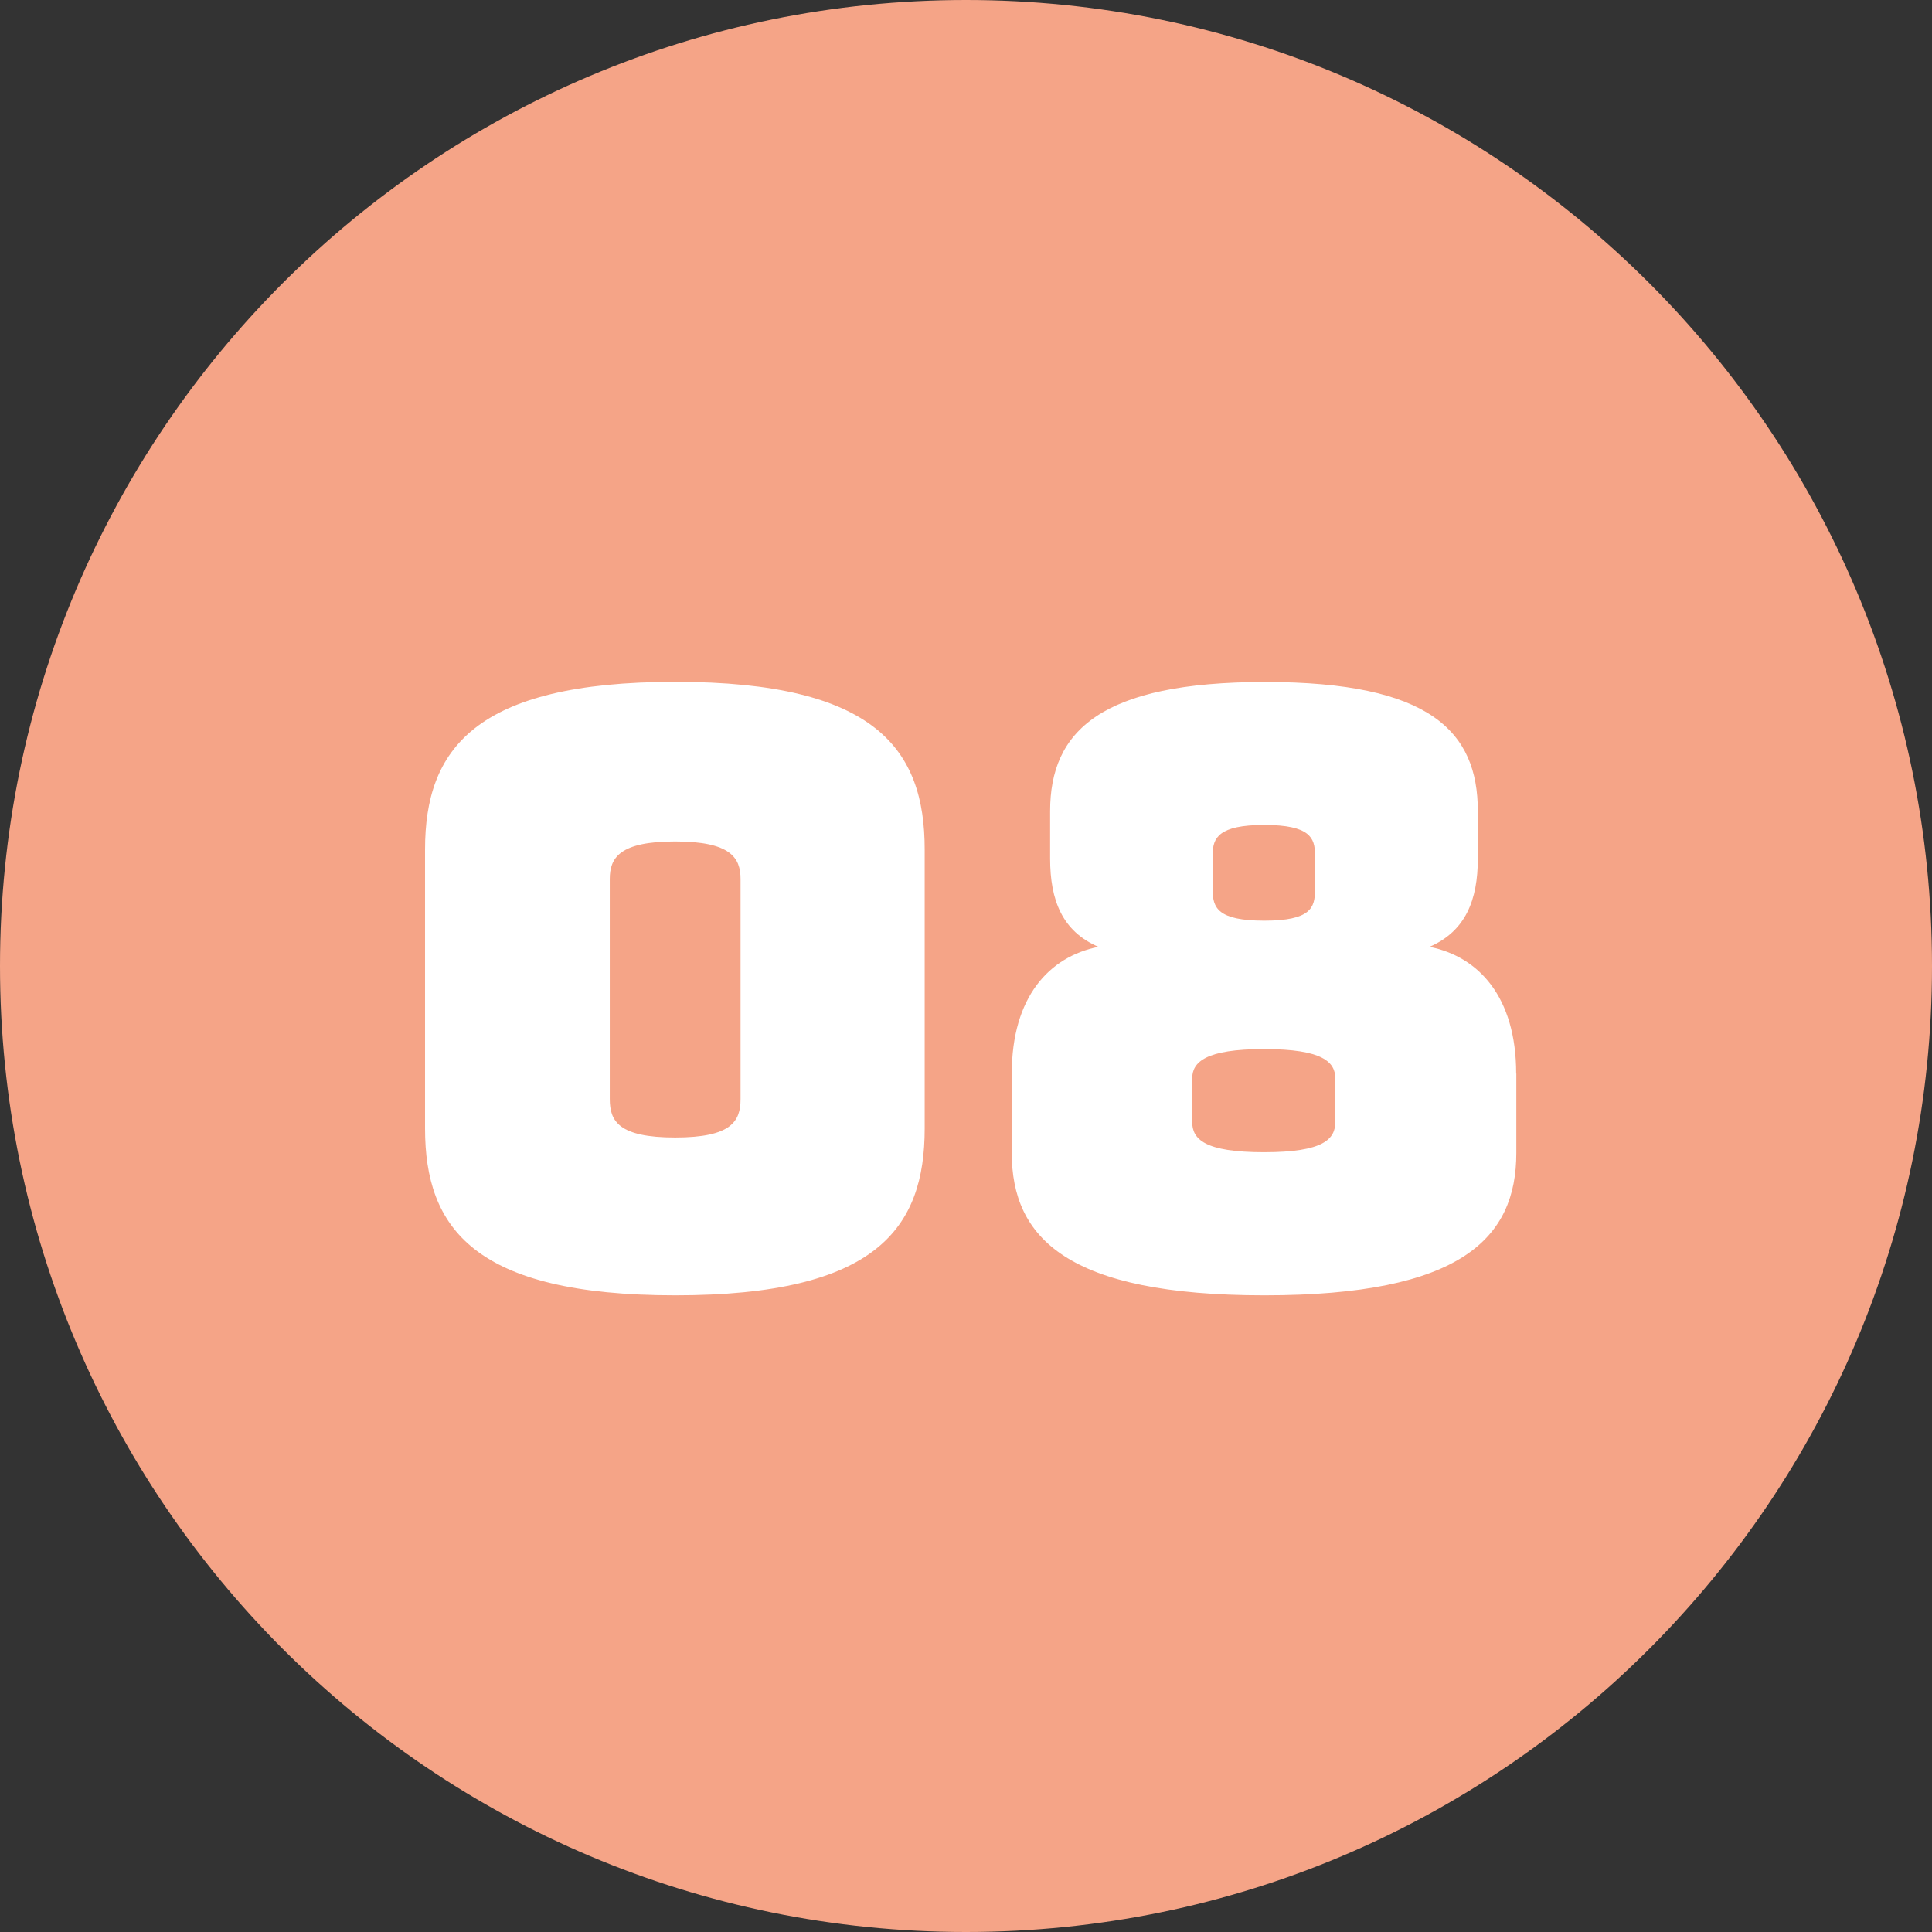
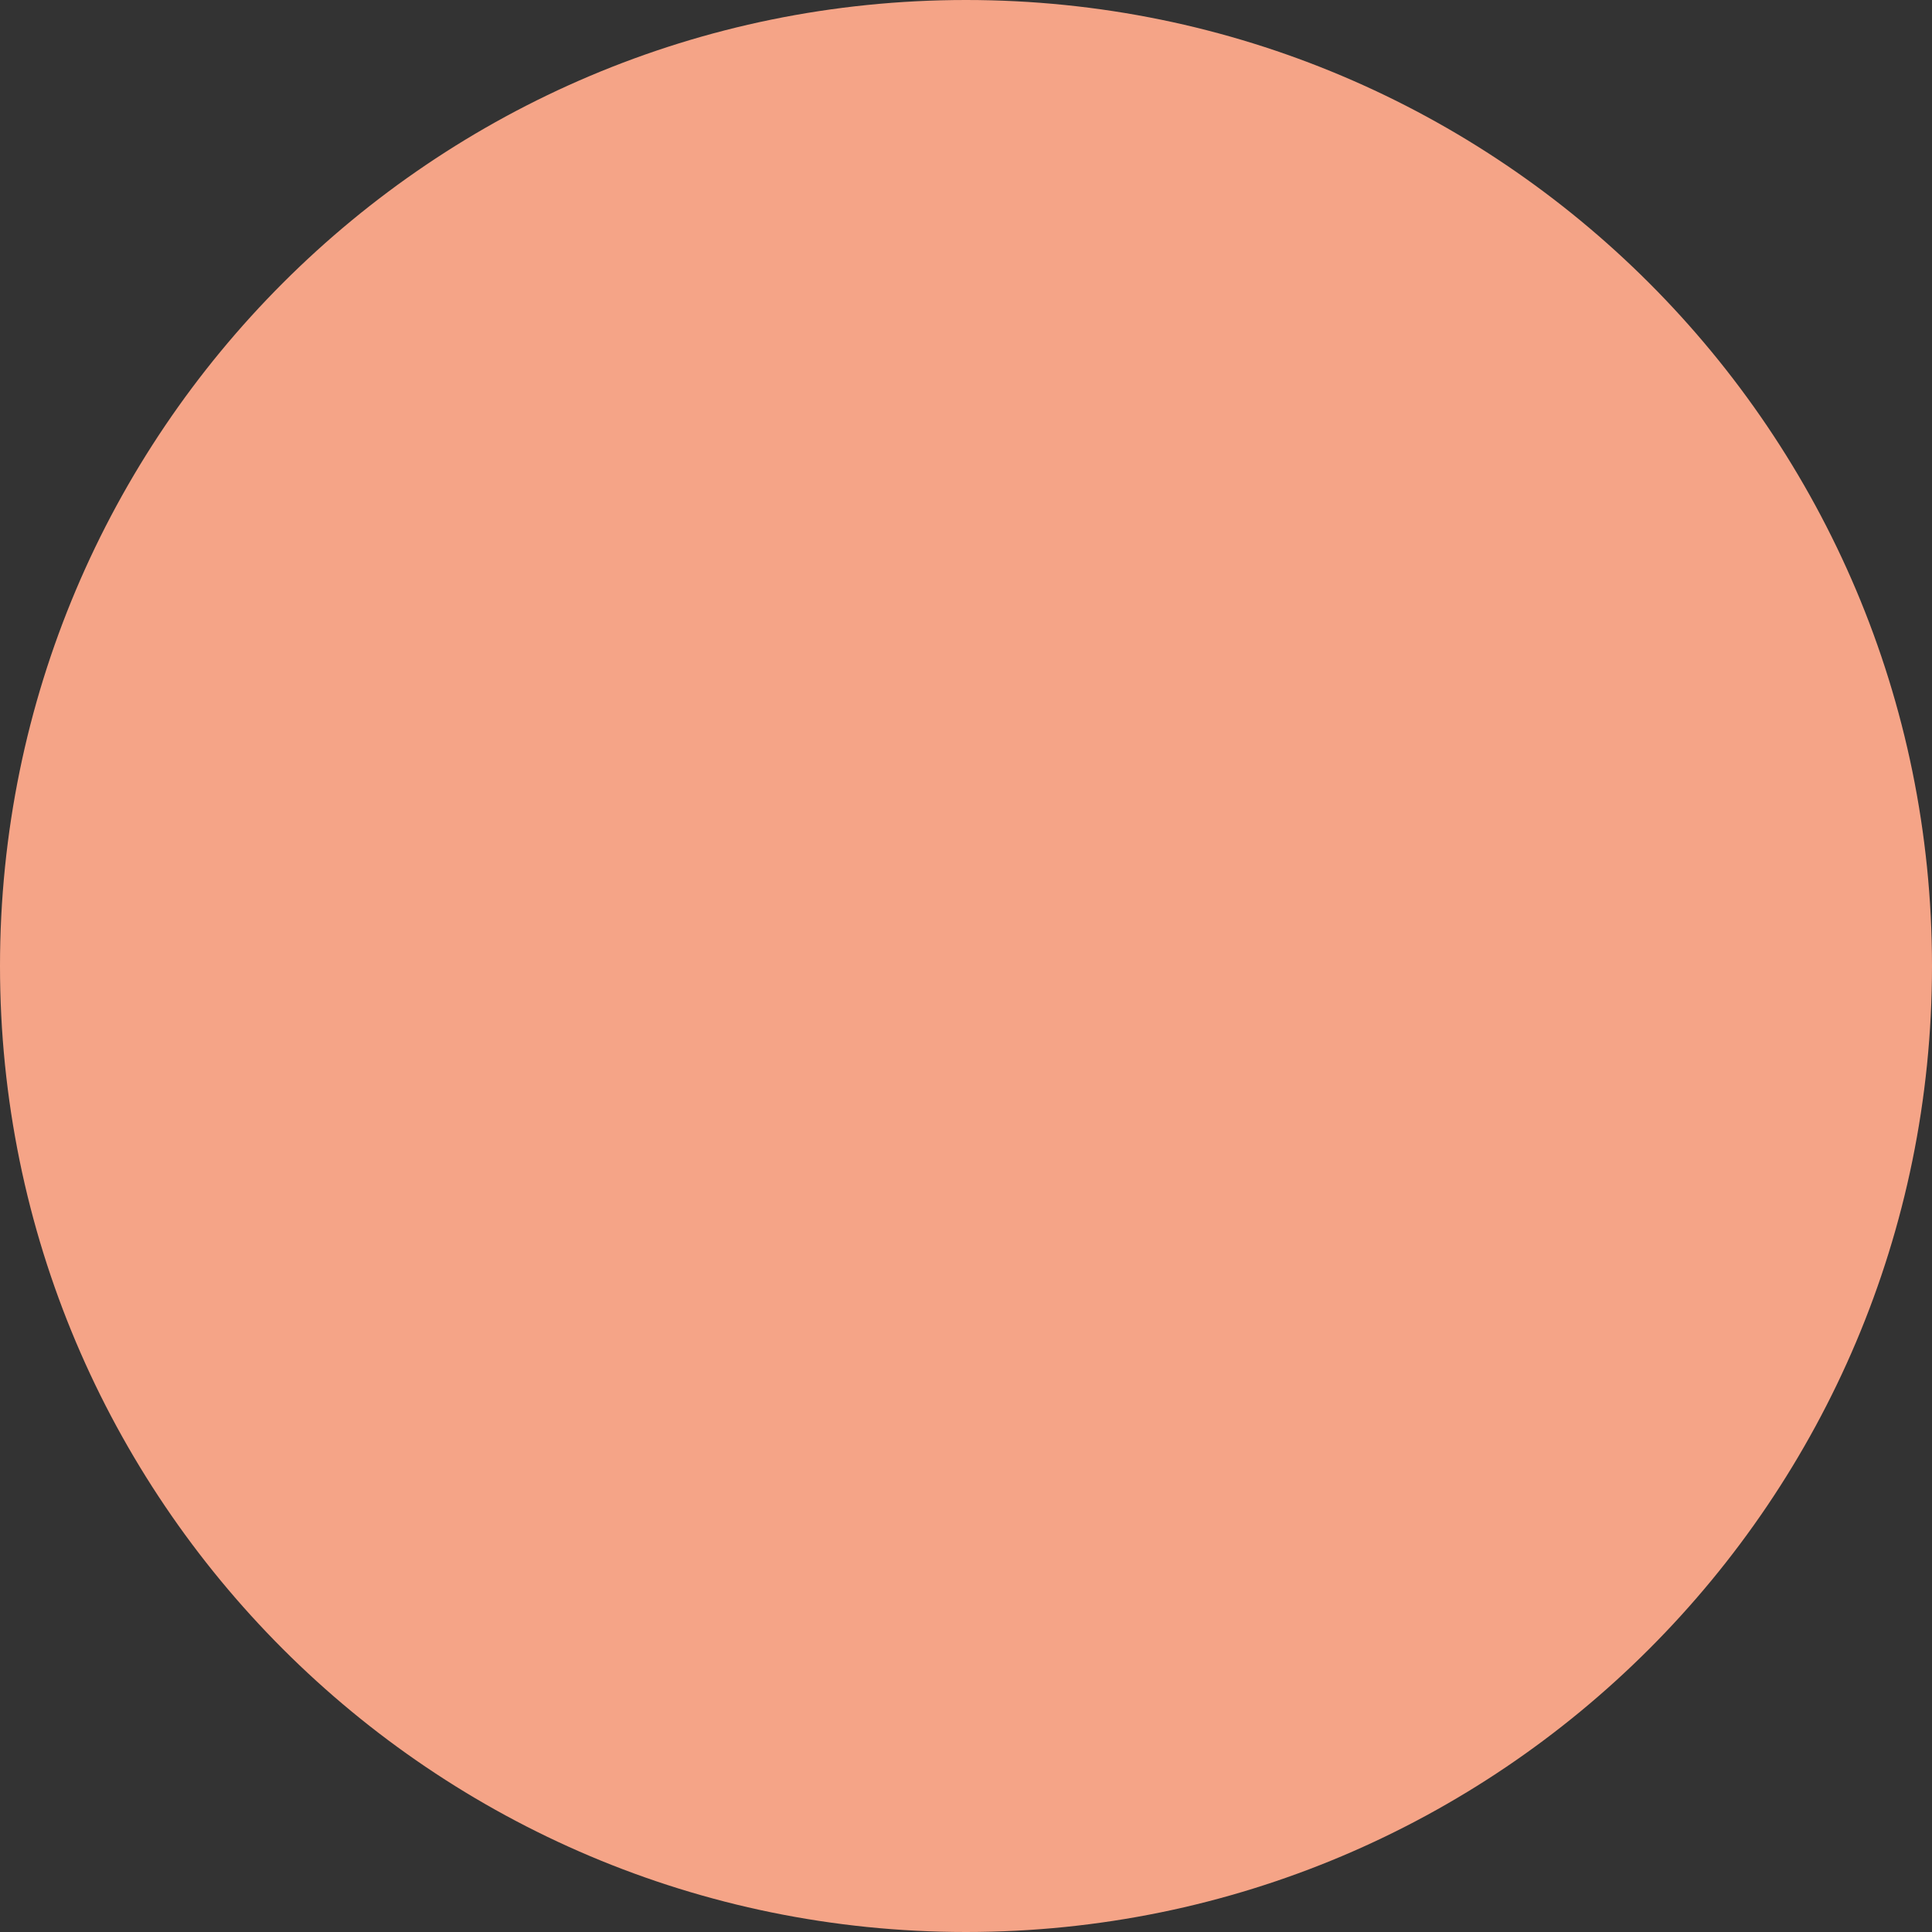
<svg xmlns="http://www.w3.org/2000/svg" preserveAspectRatio="xMidYMid slice" width="160px" height="160px" id="Ebene_1" viewBox="0 0 130 130">
  <rect x="0" y="0" width="130" height="130" fill="#333333" stroke="none" />
  <defs>
    <style>.cls-1{fill:#f5a487;}.cls-1,.cls-2,.cls-3{stroke-width:0px;}.cls-4{clip-path:url(#clippath);}.cls-2{fill:none;}.cls-3{fill:#fff;}</style>
    <clipPath id="clippath">
      <rect class="cls-2" width="130" height="130" />
    </clipPath>
  </defs>
  <g class="cls-4">
    <path class="cls-1" d="M65,130c35.9,0,65-29.1,65-65S100.9,0,65,0,0,29.1,0,65s29.1,65,65,65" />
-     <path class="cls-3" d="M80.22,75.49v-2.92c0-1.1.88-1.98,4.84-1.98s4.79.88,4.79,1.98v2.92c0,1.15-.77,2.04-4.79,2.04s-4.84-.88-4.84-2.04M81.6,59.91v-2.42c0-1.1.39-1.98,3.47-1.98s3.41.88,3.41,1.98v2.42c0,1.16-.28,2.04-3.41,2.04s-3.47-.88-3.47-2.04M102.02,72.24c0-5.17-2.53-7.87-5.83-8.53,2.42-1.05,3.25-3.14,3.25-5.94v-3.19c0-5.39-3.25-8.69-14.31-8.69s-14.47,3.3-14.47,8.69v3.19c0,2.81.82,4.9,3.25,5.94-3.3.66-5.83,3.36-5.83,8.53v5.34c0,5.72,3.74,9.58,17,9.58s16.95-3.85,16.95-9.58v-5.34ZM41.03,73.95v-14.8c0-1.43.66-2.53,4.4-2.53s4.4,1.1,4.4,2.53v14.8c0,1.49-.6,2.59-4.4,2.59s-4.4-1.1-4.4-2.59M62.22,75.93v-18.77c0-6.71-3.25-11.28-16.78-11.28s-16.84,4.57-16.84,11.28v18.77c0,6.71,3.3,11.23,16.84,11.23s16.78-4.51,16.78-11.23" />
  </g>
</svg>